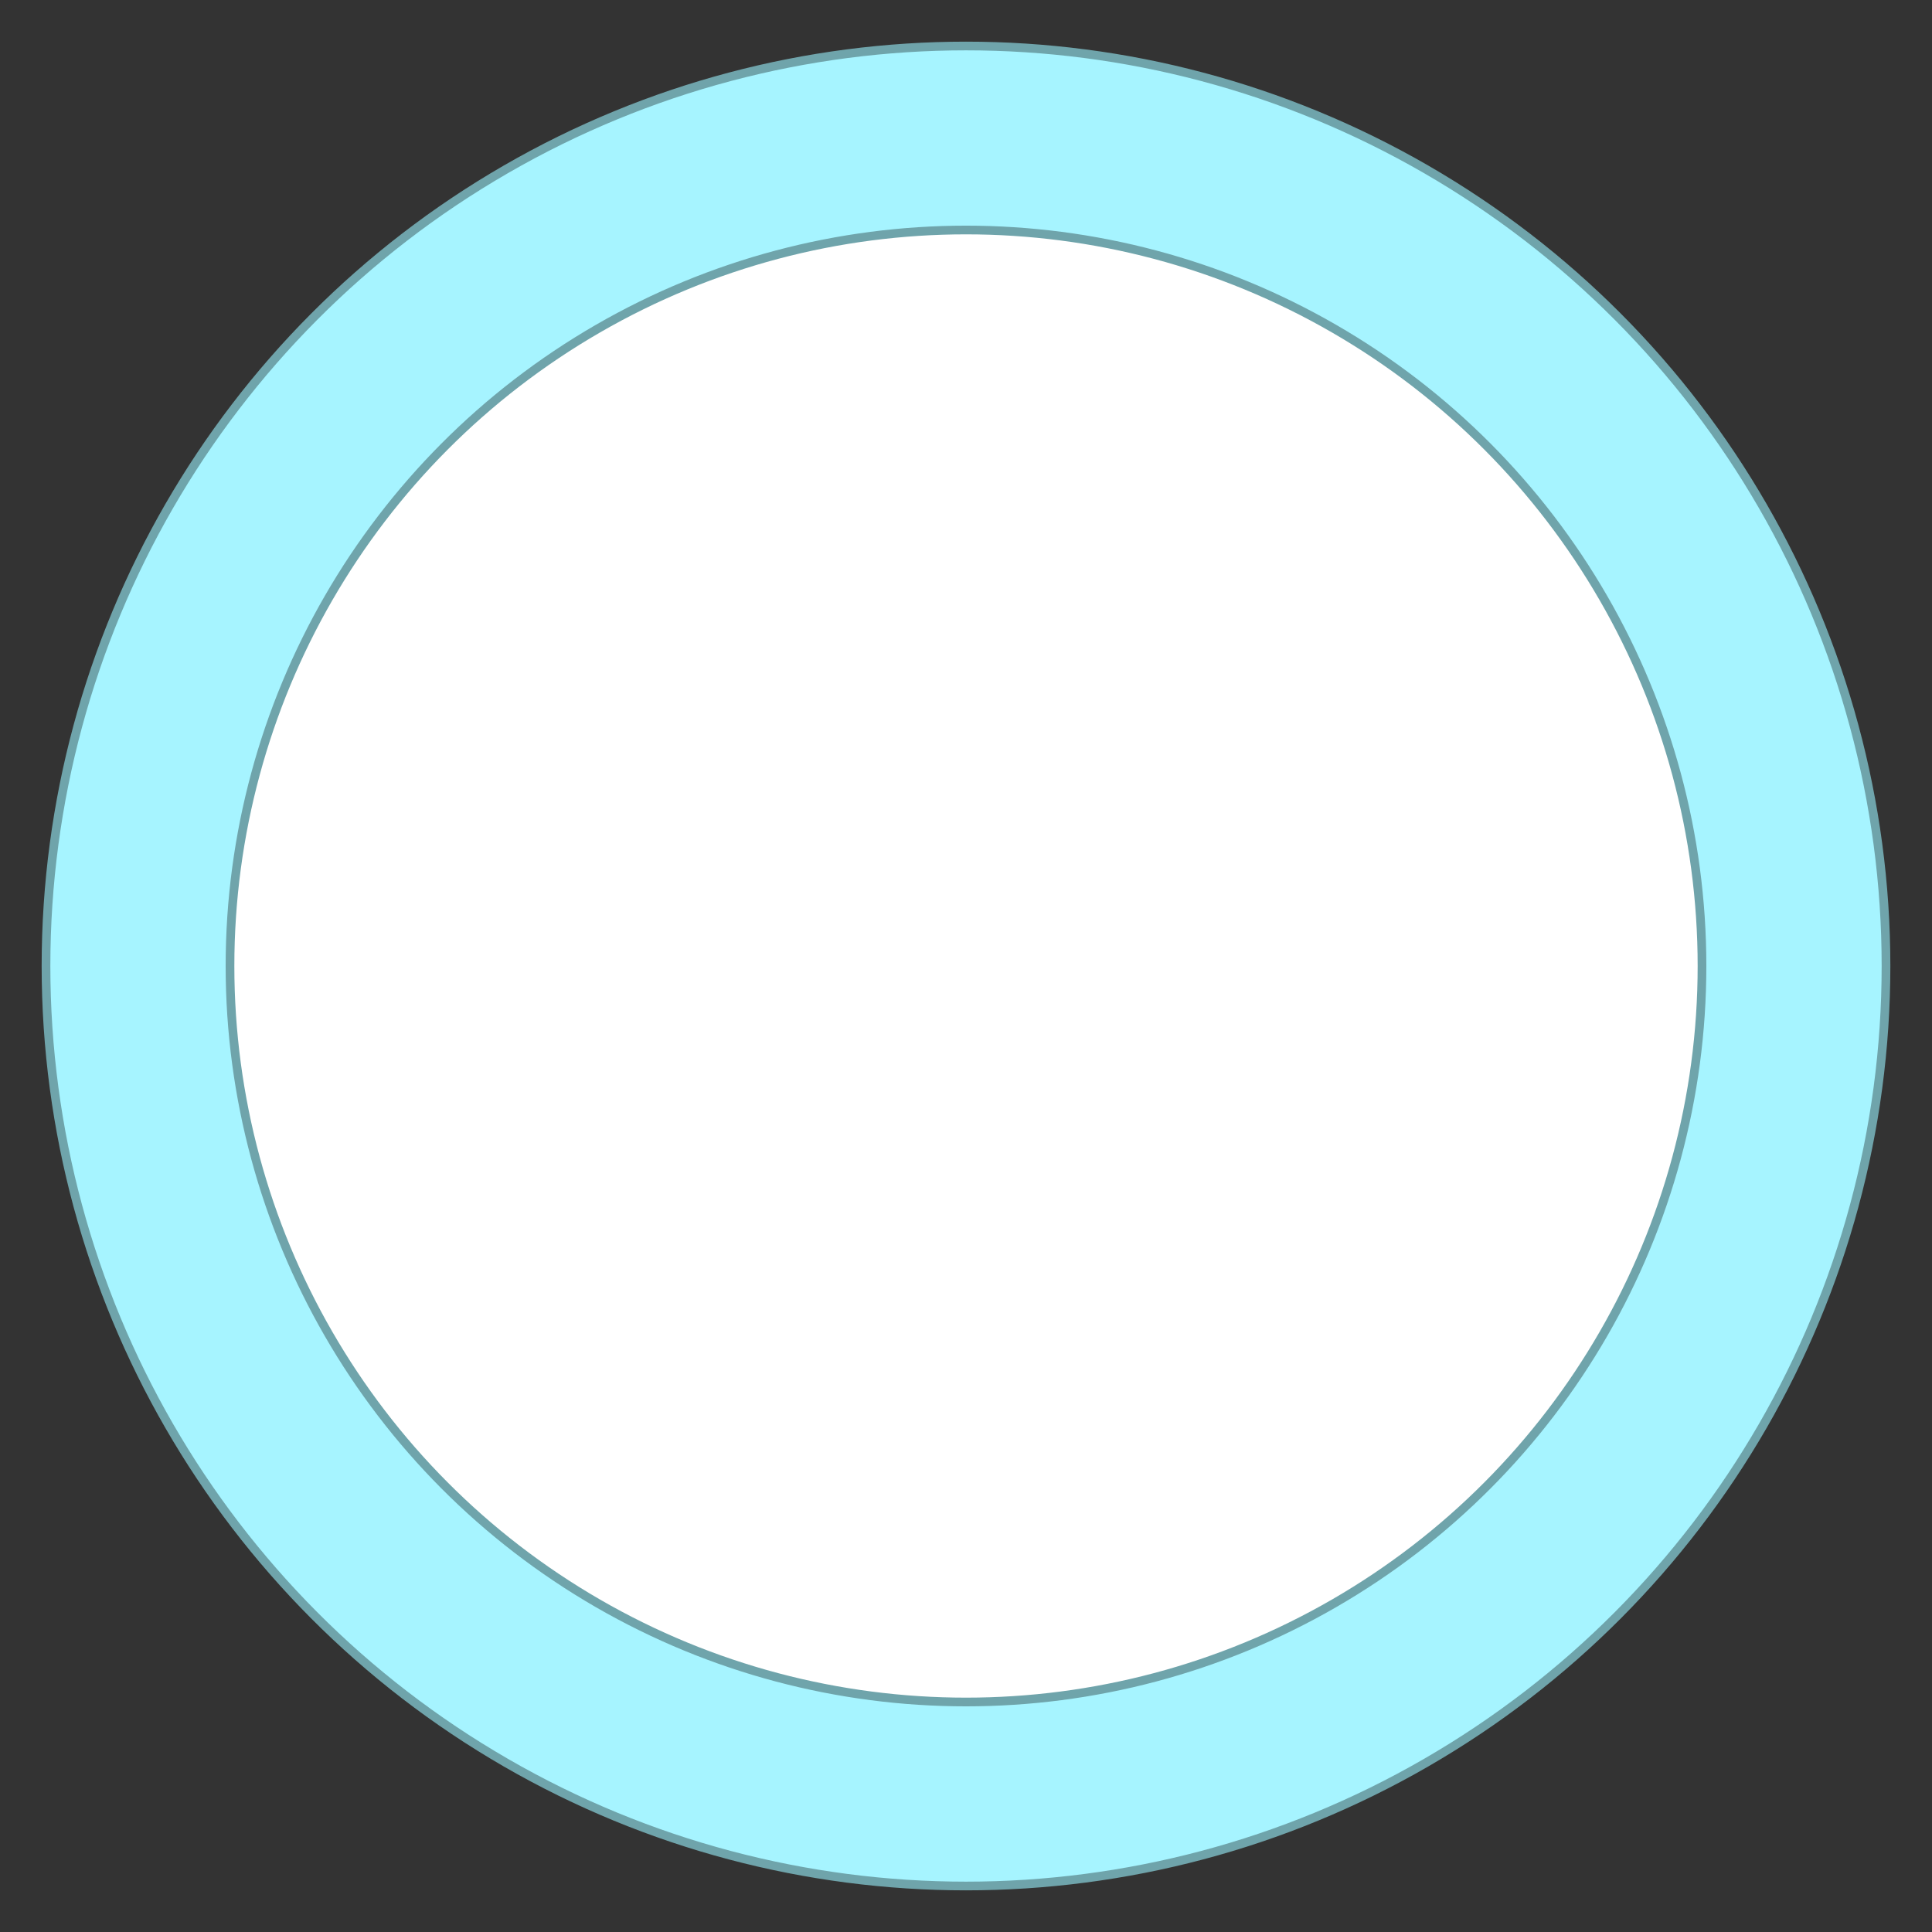
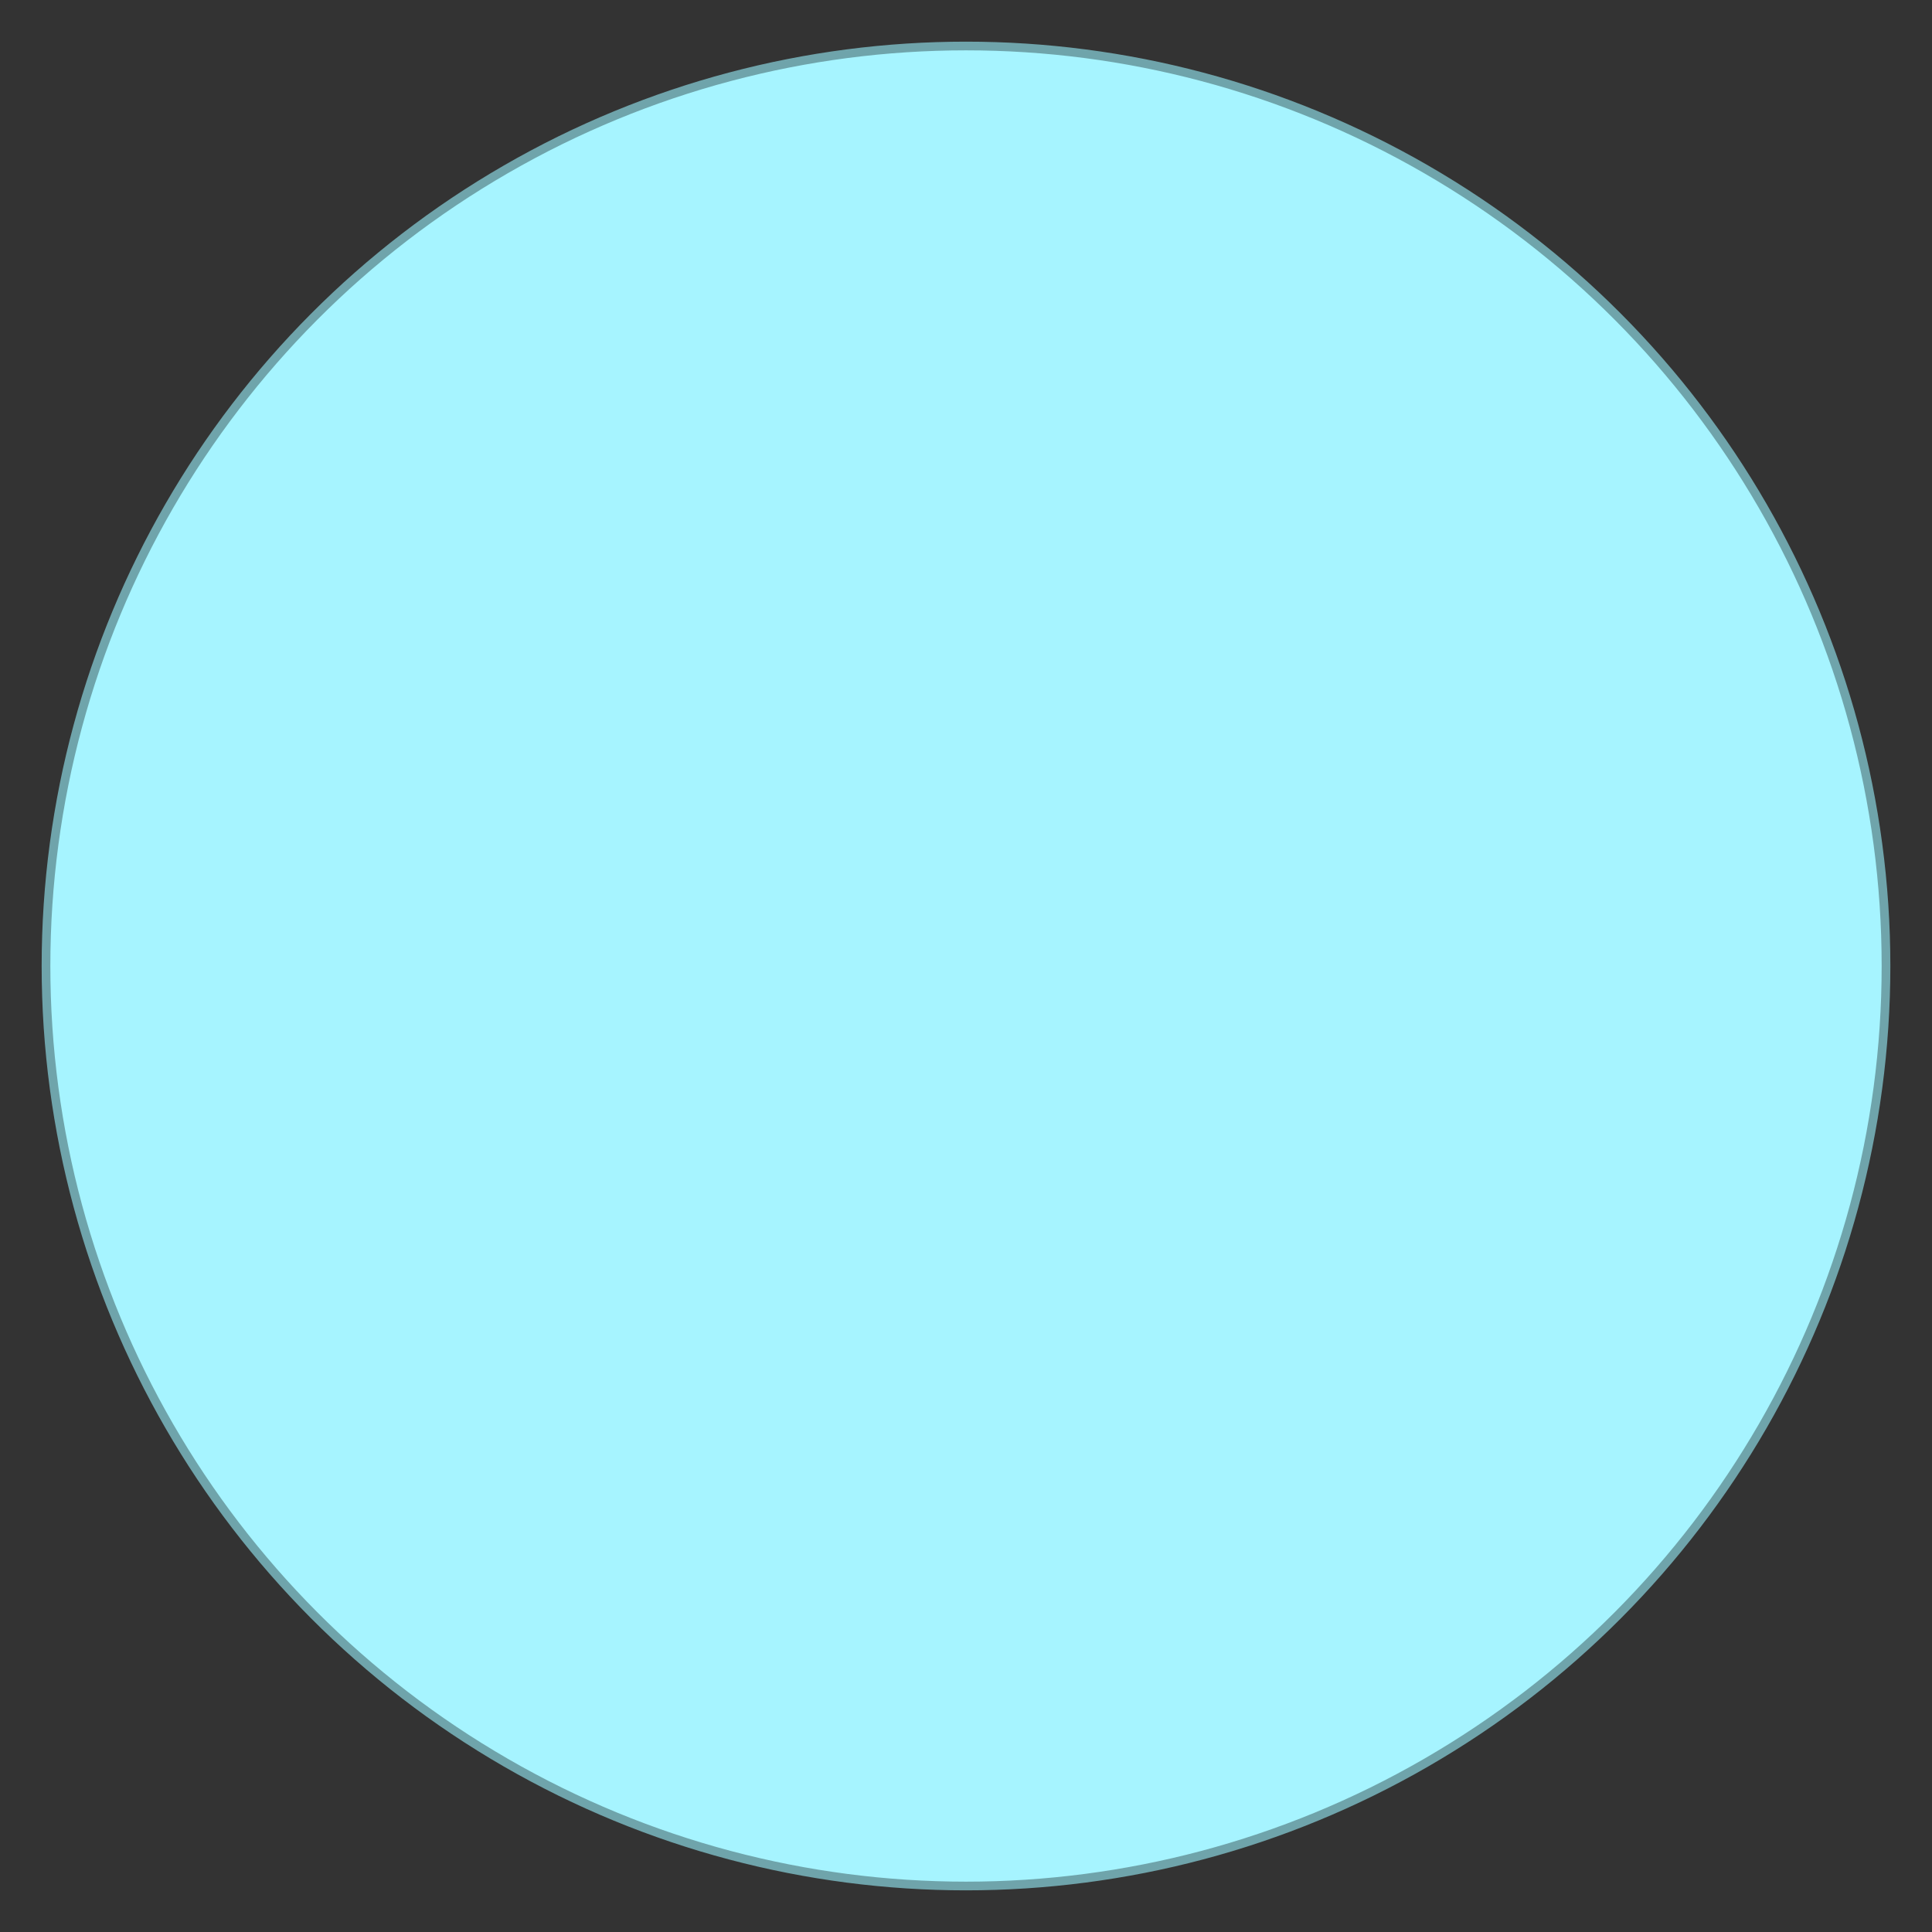
<svg xmlns="http://www.w3.org/2000/svg" baseProfile="full" height="210" version="1.1" viewBox="0 0 210 210" width="210">
  <rect x="0" y="0" width="210" height="210" fill="#333333" stroke="none" />
  <defs />
  <ellipse cx="105.0" cy="105.0" fill="rgb(166,244,255)" fill-opacity="1" rx="100.0" ry="100.0" stroke="rgb(111,164,171)" stroke-width="0.25mm" />
  <defs />
-   <ellipse cx="105.0" cy="105.0" fill="rgb(255,255,255)" fill-opacity="1" rx="80.0" ry="80.0" stroke="rgb(111,164,171)" stroke-width="0.25mm" />
  <defs />
</svg>